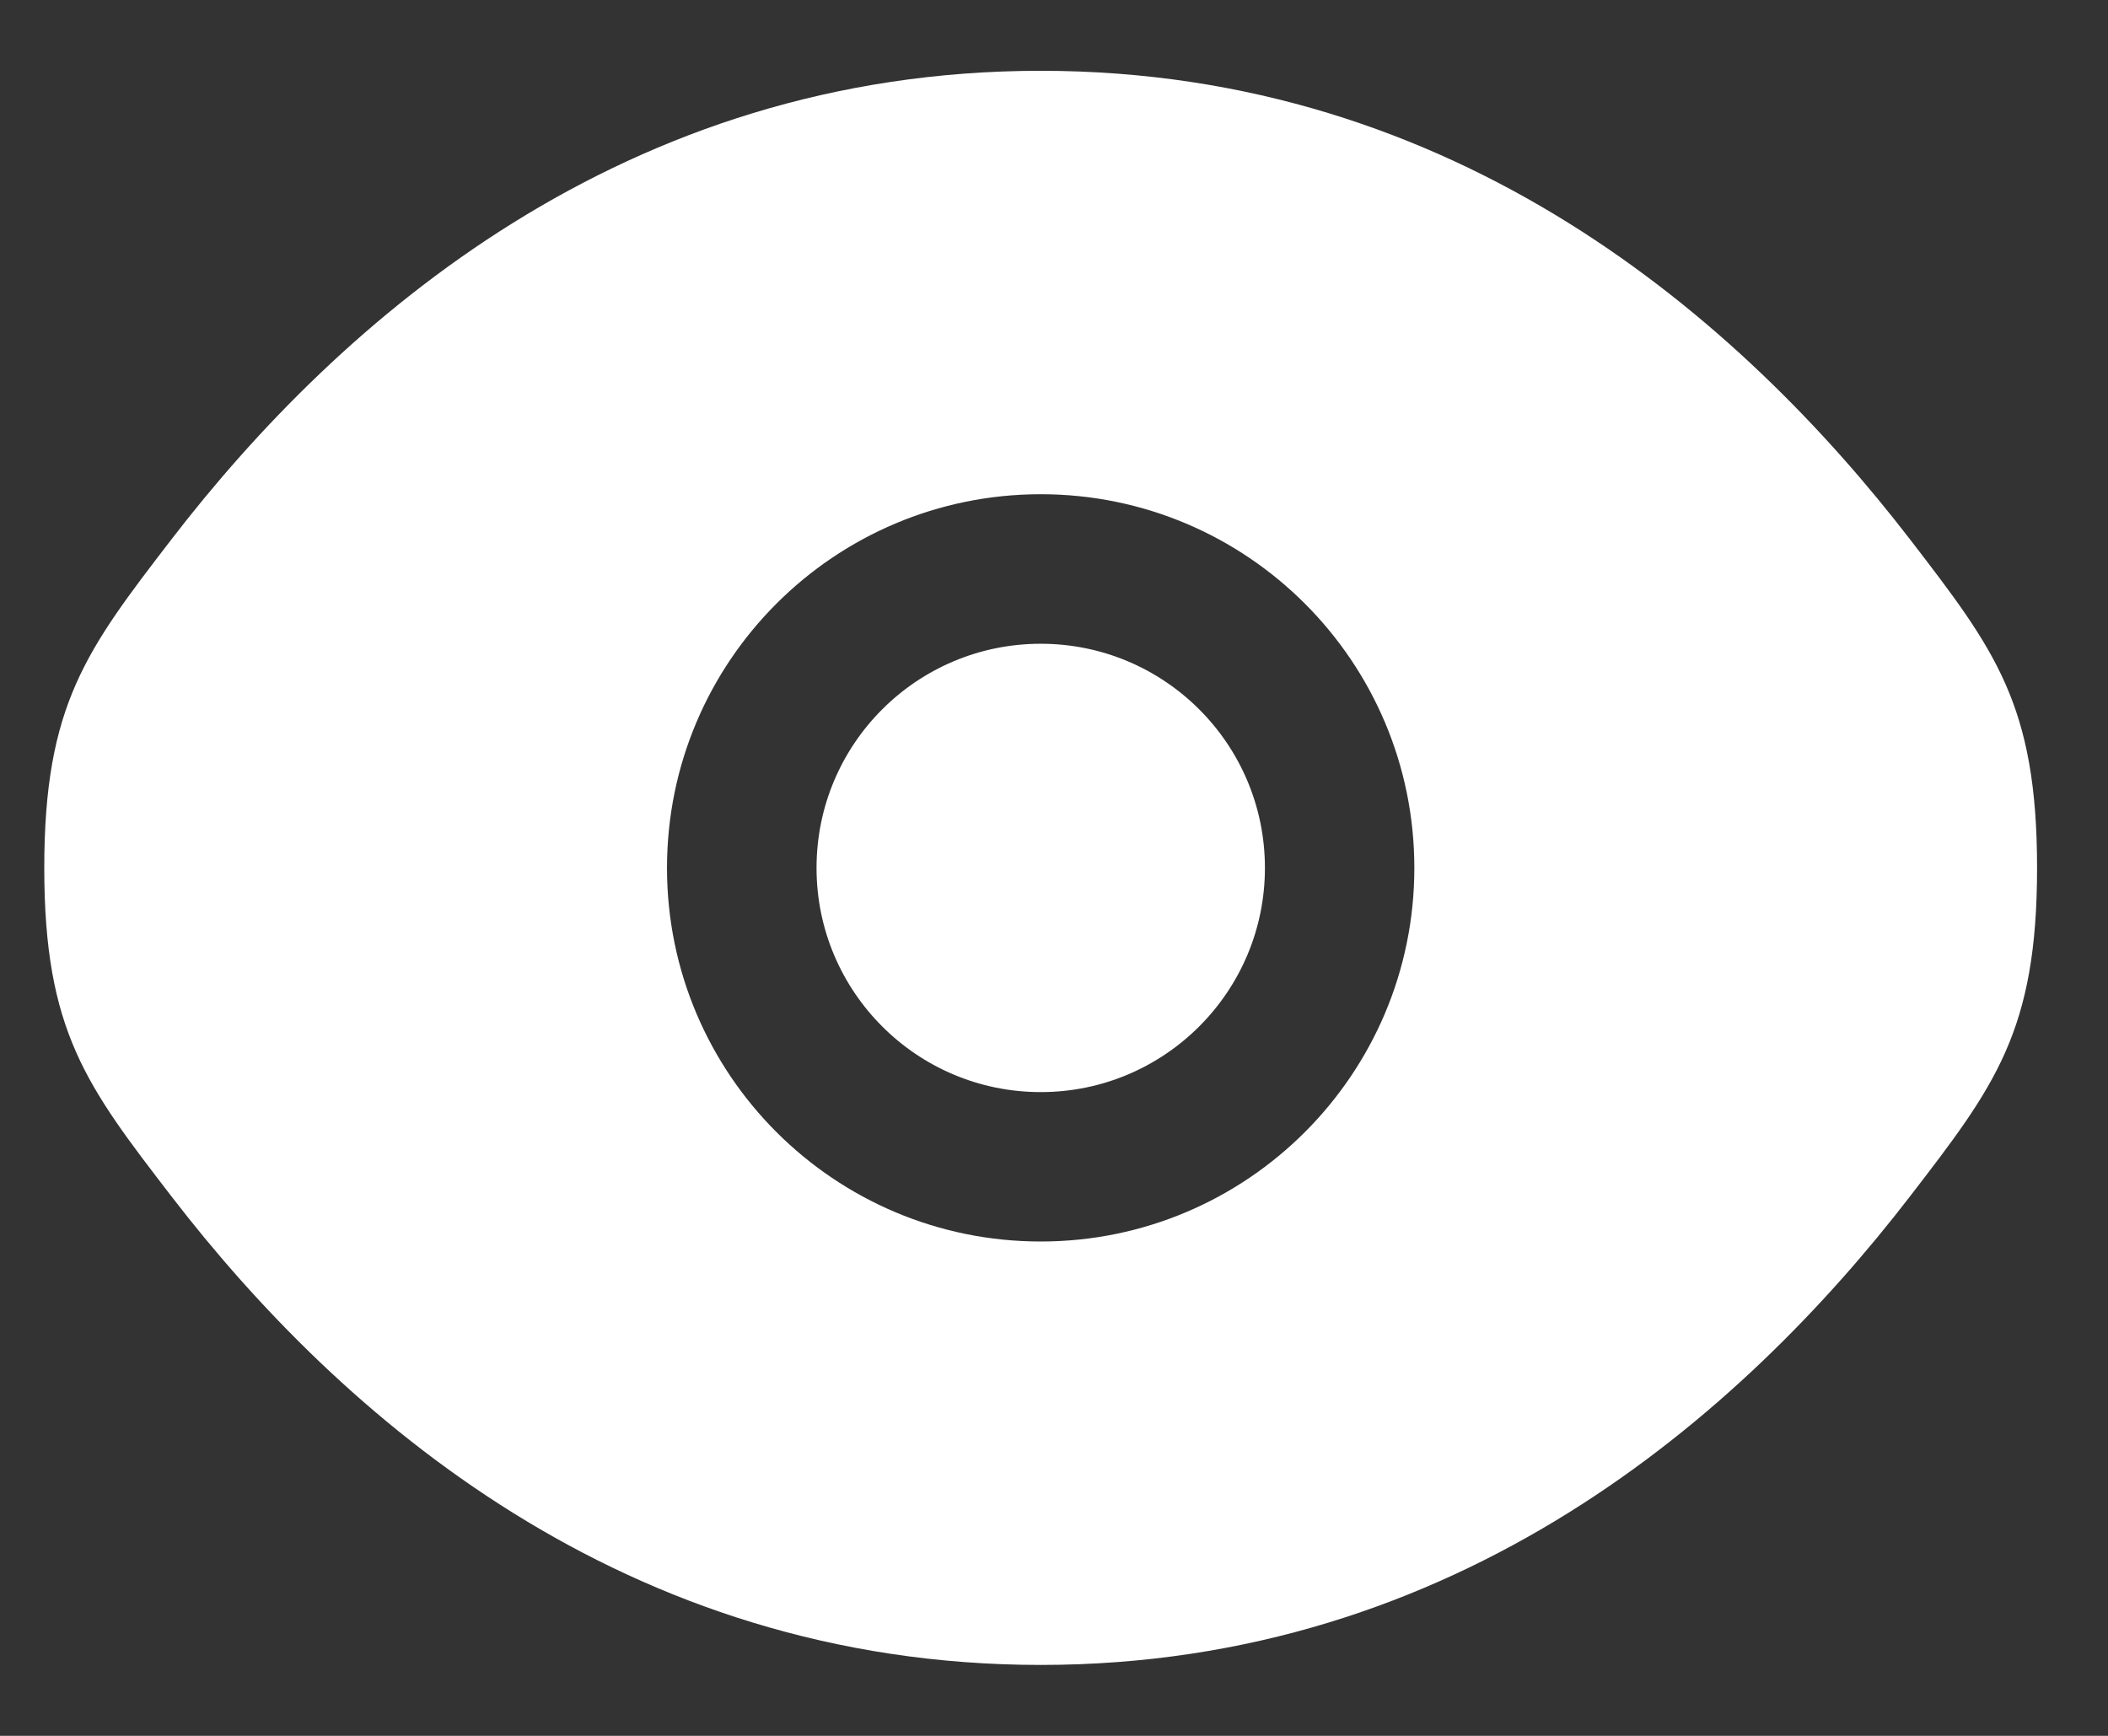
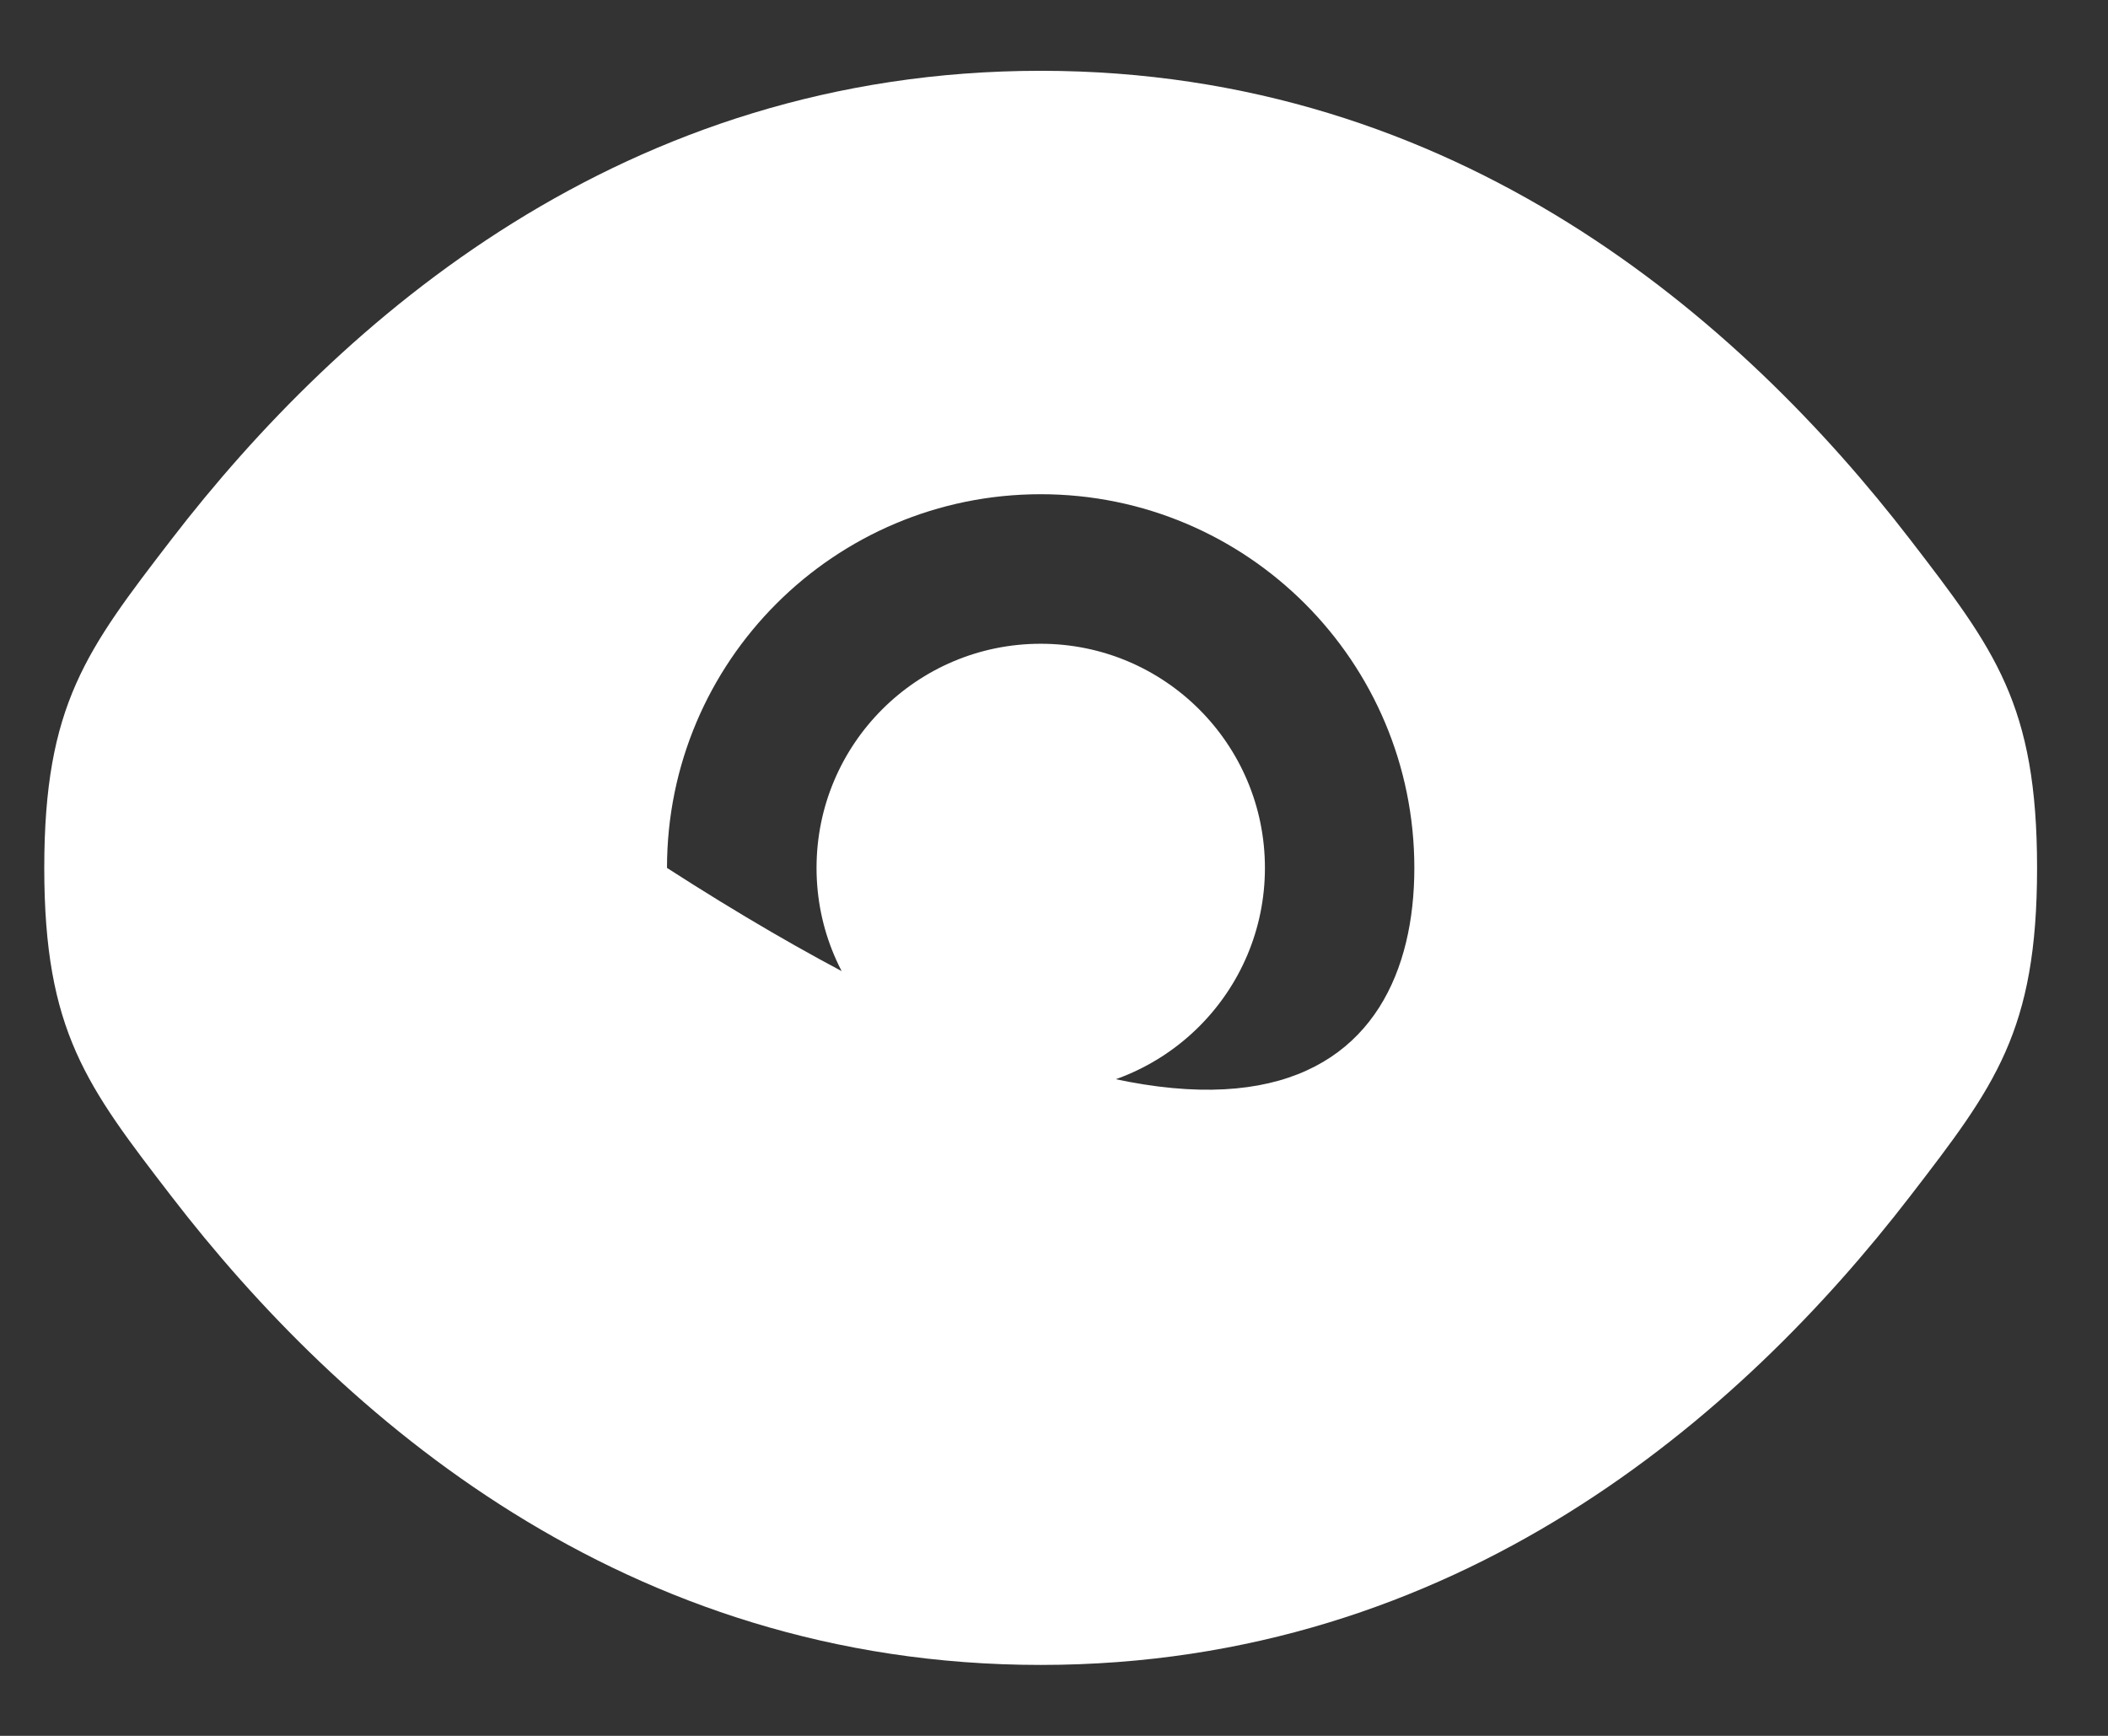
<svg xmlns="http://www.w3.org/2000/svg" width="17px" height="14px" viewBox="0 0 17 14" version="1.1">
  <rect x="0" y="0" width="17" height="14" fill="#333333" stroke="none" />
  <g id="Page-1" stroke="none" stroke-width="1" fill="none" fill-rule="evenodd">
    <g id="2.2.-Bibliothèque---Membre" transform="translate(-1296, -280)" fill="#FFFFFF" fill-rule="nonzero">
      <g id="Group-11" transform="translate(459.5, 252)">
        <g id="Group-10" transform="translate(830, 20)">
          <g id="Group" transform="translate(6.857, 8.571)">
-             <path d="M8.036,0 C11.396,0 13.683,2.009 15.047,3.78 C15.73,4.668 16.071,5.111 16.071,6.429 C16.071,7.746 15.73,8.19 15.047,9.077 C13.683,10.848 11.396,12.857 8.036,12.857 C4.675,12.857 2.388,10.848 1.025,9.077 C0.342,8.189 0,7.746 0,6.429 C0,5.112 0.342,4.669 1.025,3.78 C2.388,2.009 4.675,0 8.036,0 Z M8.036,3.415 C6.371,3.415 5.022,4.764 5.022,6.429 C5.022,8.093 6.371,9.442 8.036,9.442 C9.7,9.442 11.049,8.093 11.049,6.429 C11.049,4.764 9.7,3.415 8.036,3.415 Z M8.036,4.621 C9.034,4.621 9.844,5.43 9.844,6.429 C9.844,7.427 9.034,8.237 8.036,8.237 C7.037,8.237 6.228,7.427 6.228,6.429 C6.228,5.43 7.037,4.621 8.036,4.621 Z" id="icon--eyes" />
+             <path d="M8.036,0 C11.396,0 13.683,2.009 15.047,3.78 C15.73,4.668 16.071,5.111 16.071,6.429 C16.071,7.746 15.73,8.19 15.047,9.077 C13.683,10.848 11.396,12.857 8.036,12.857 C4.675,12.857 2.388,10.848 1.025,9.077 C0.342,8.189 0,7.746 0,6.429 C0,5.112 0.342,4.669 1.025,3.78 C2.388,2.009 4.675,0 8.036,0 Z M8.036,3.415 C6.371,3.415 5.022,4.764 5.022,6.429 C9.7,9.442 11.049,8.093 11.049,6.429 C11.049,4.764 9.7,3.415 8.036,3.415 Z M8.036,4.621 C9.034,4.621 9.844,5.43 9.844,6.429 C9.844,7.427 9.034,8.237 8.036,8.237 C7.037,8.237 6.228,7.427 6.228,6.429 C6.228,5.43 7.037,4.621 8.036,4.621 Z" id="icon--eyes" />
          </g>
        </g>
      </g>
    </g>
  </g>
</svg>